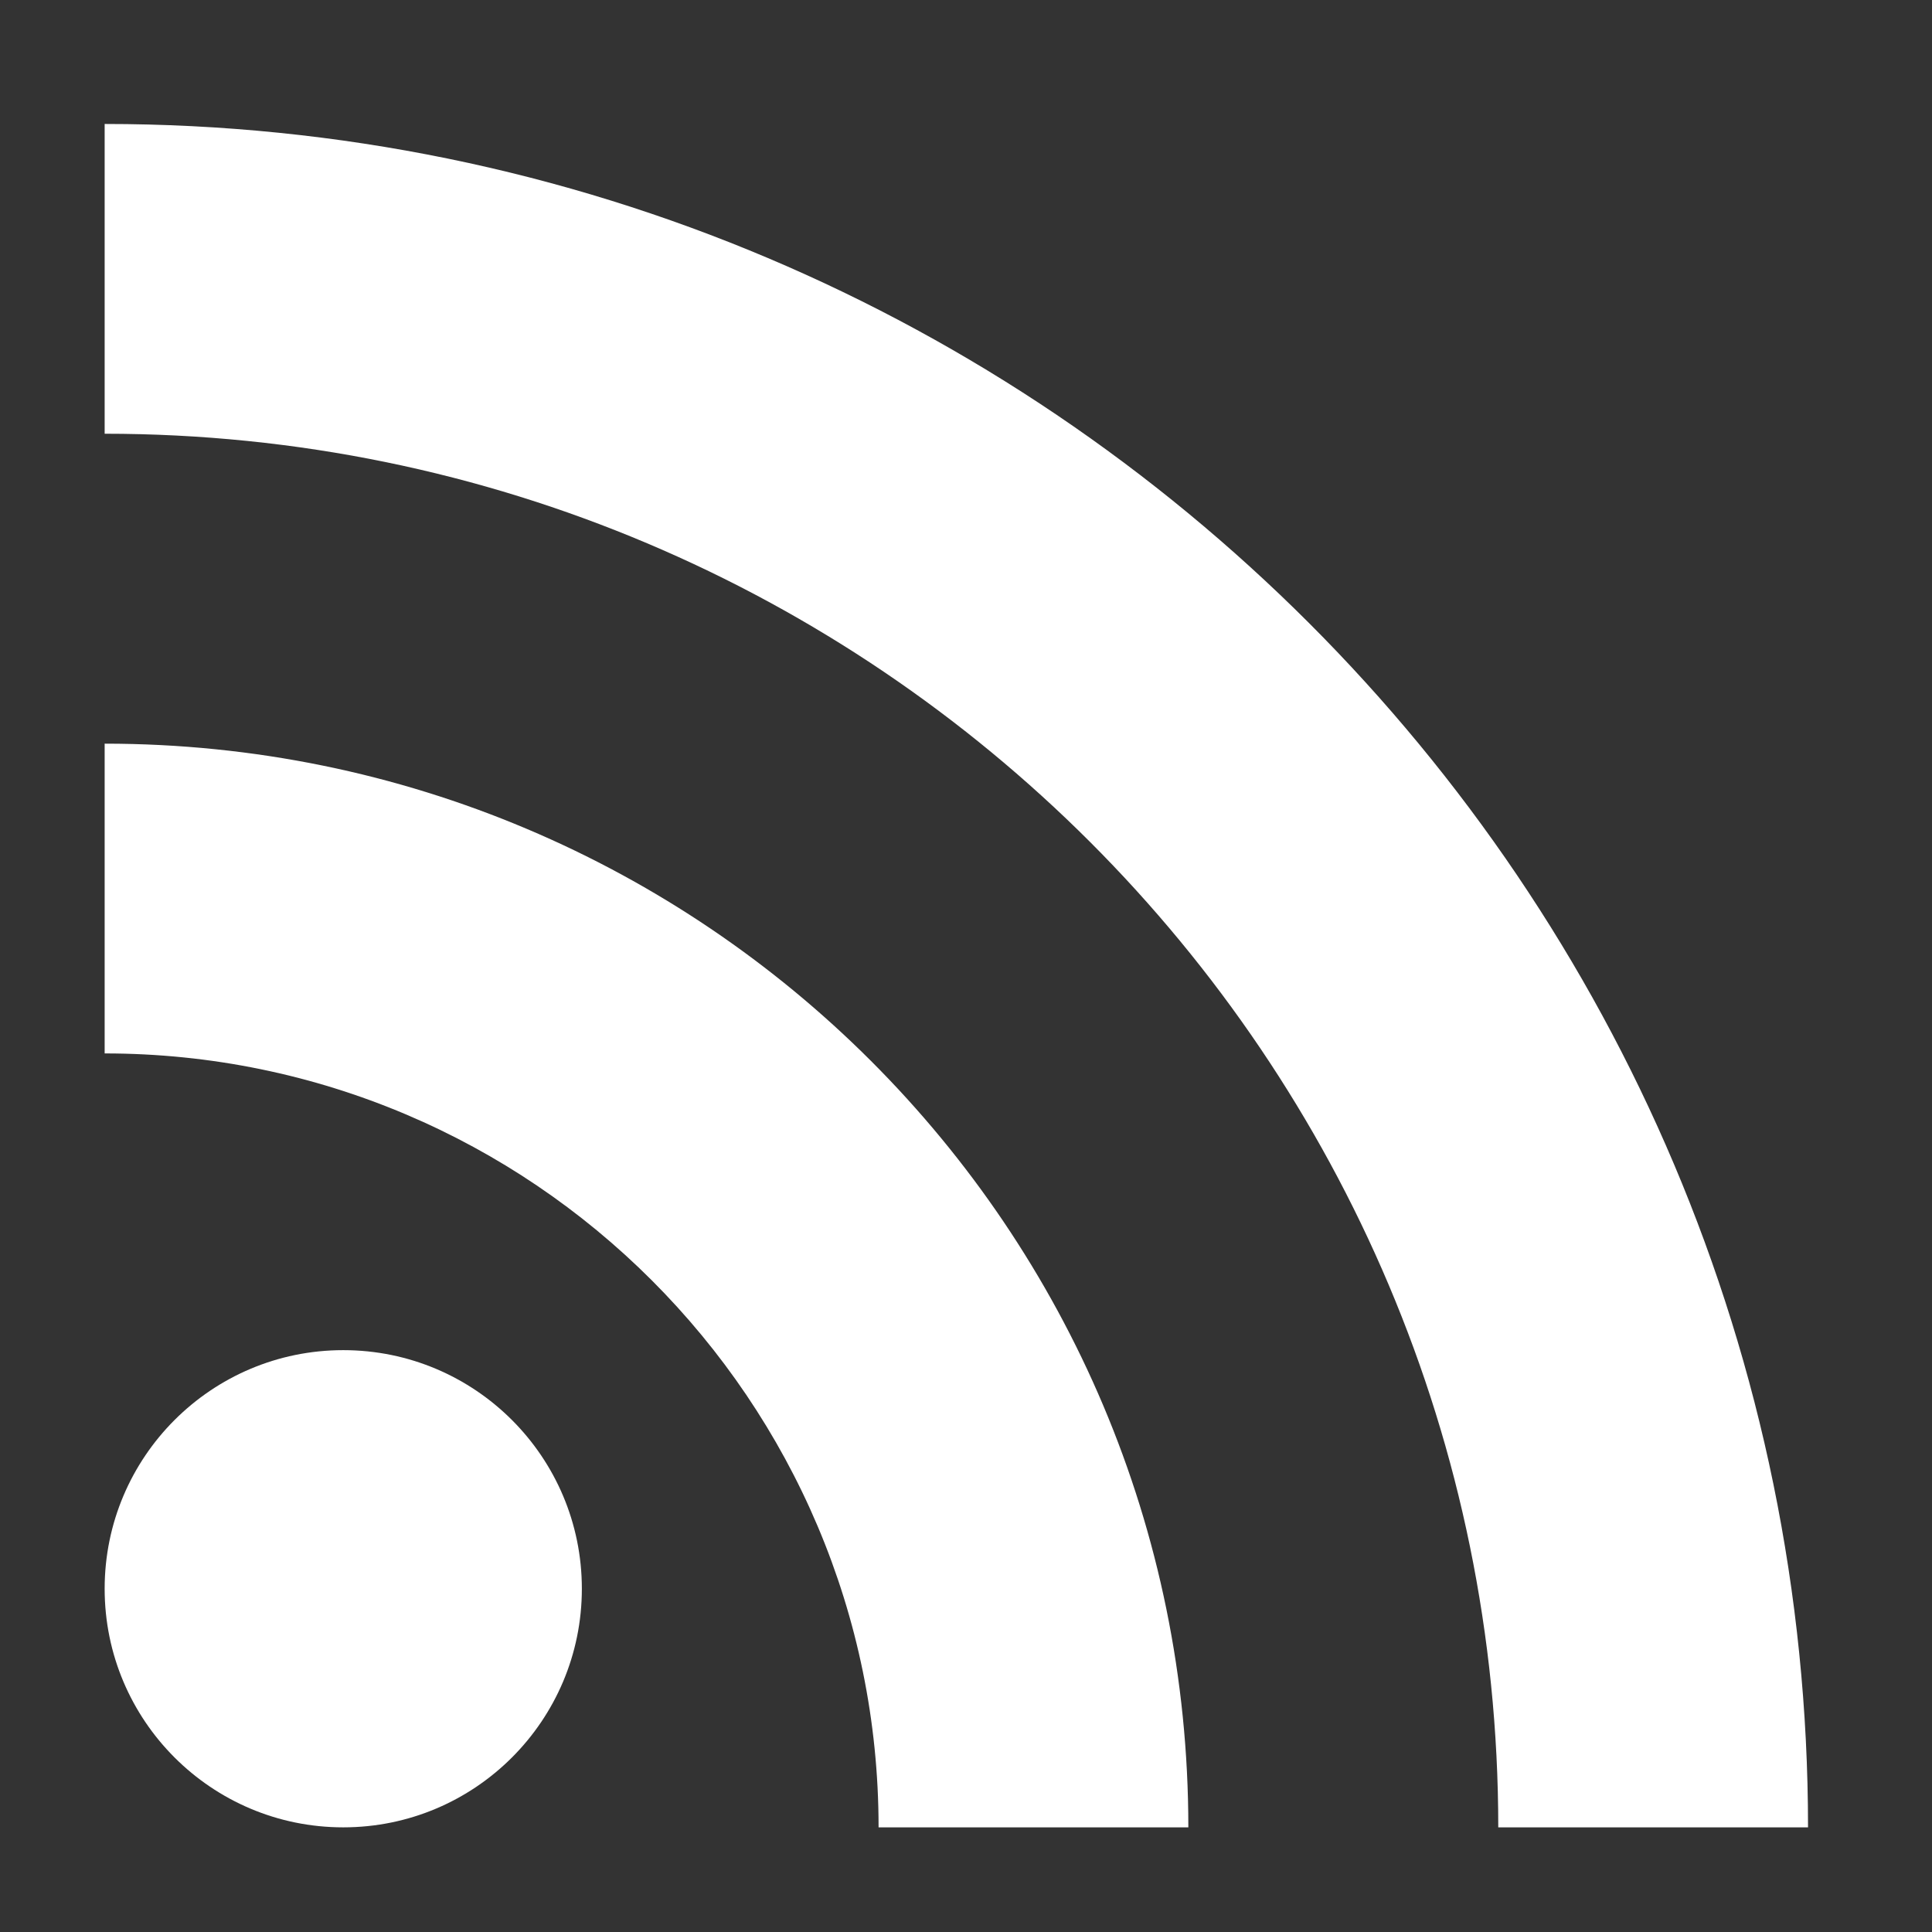
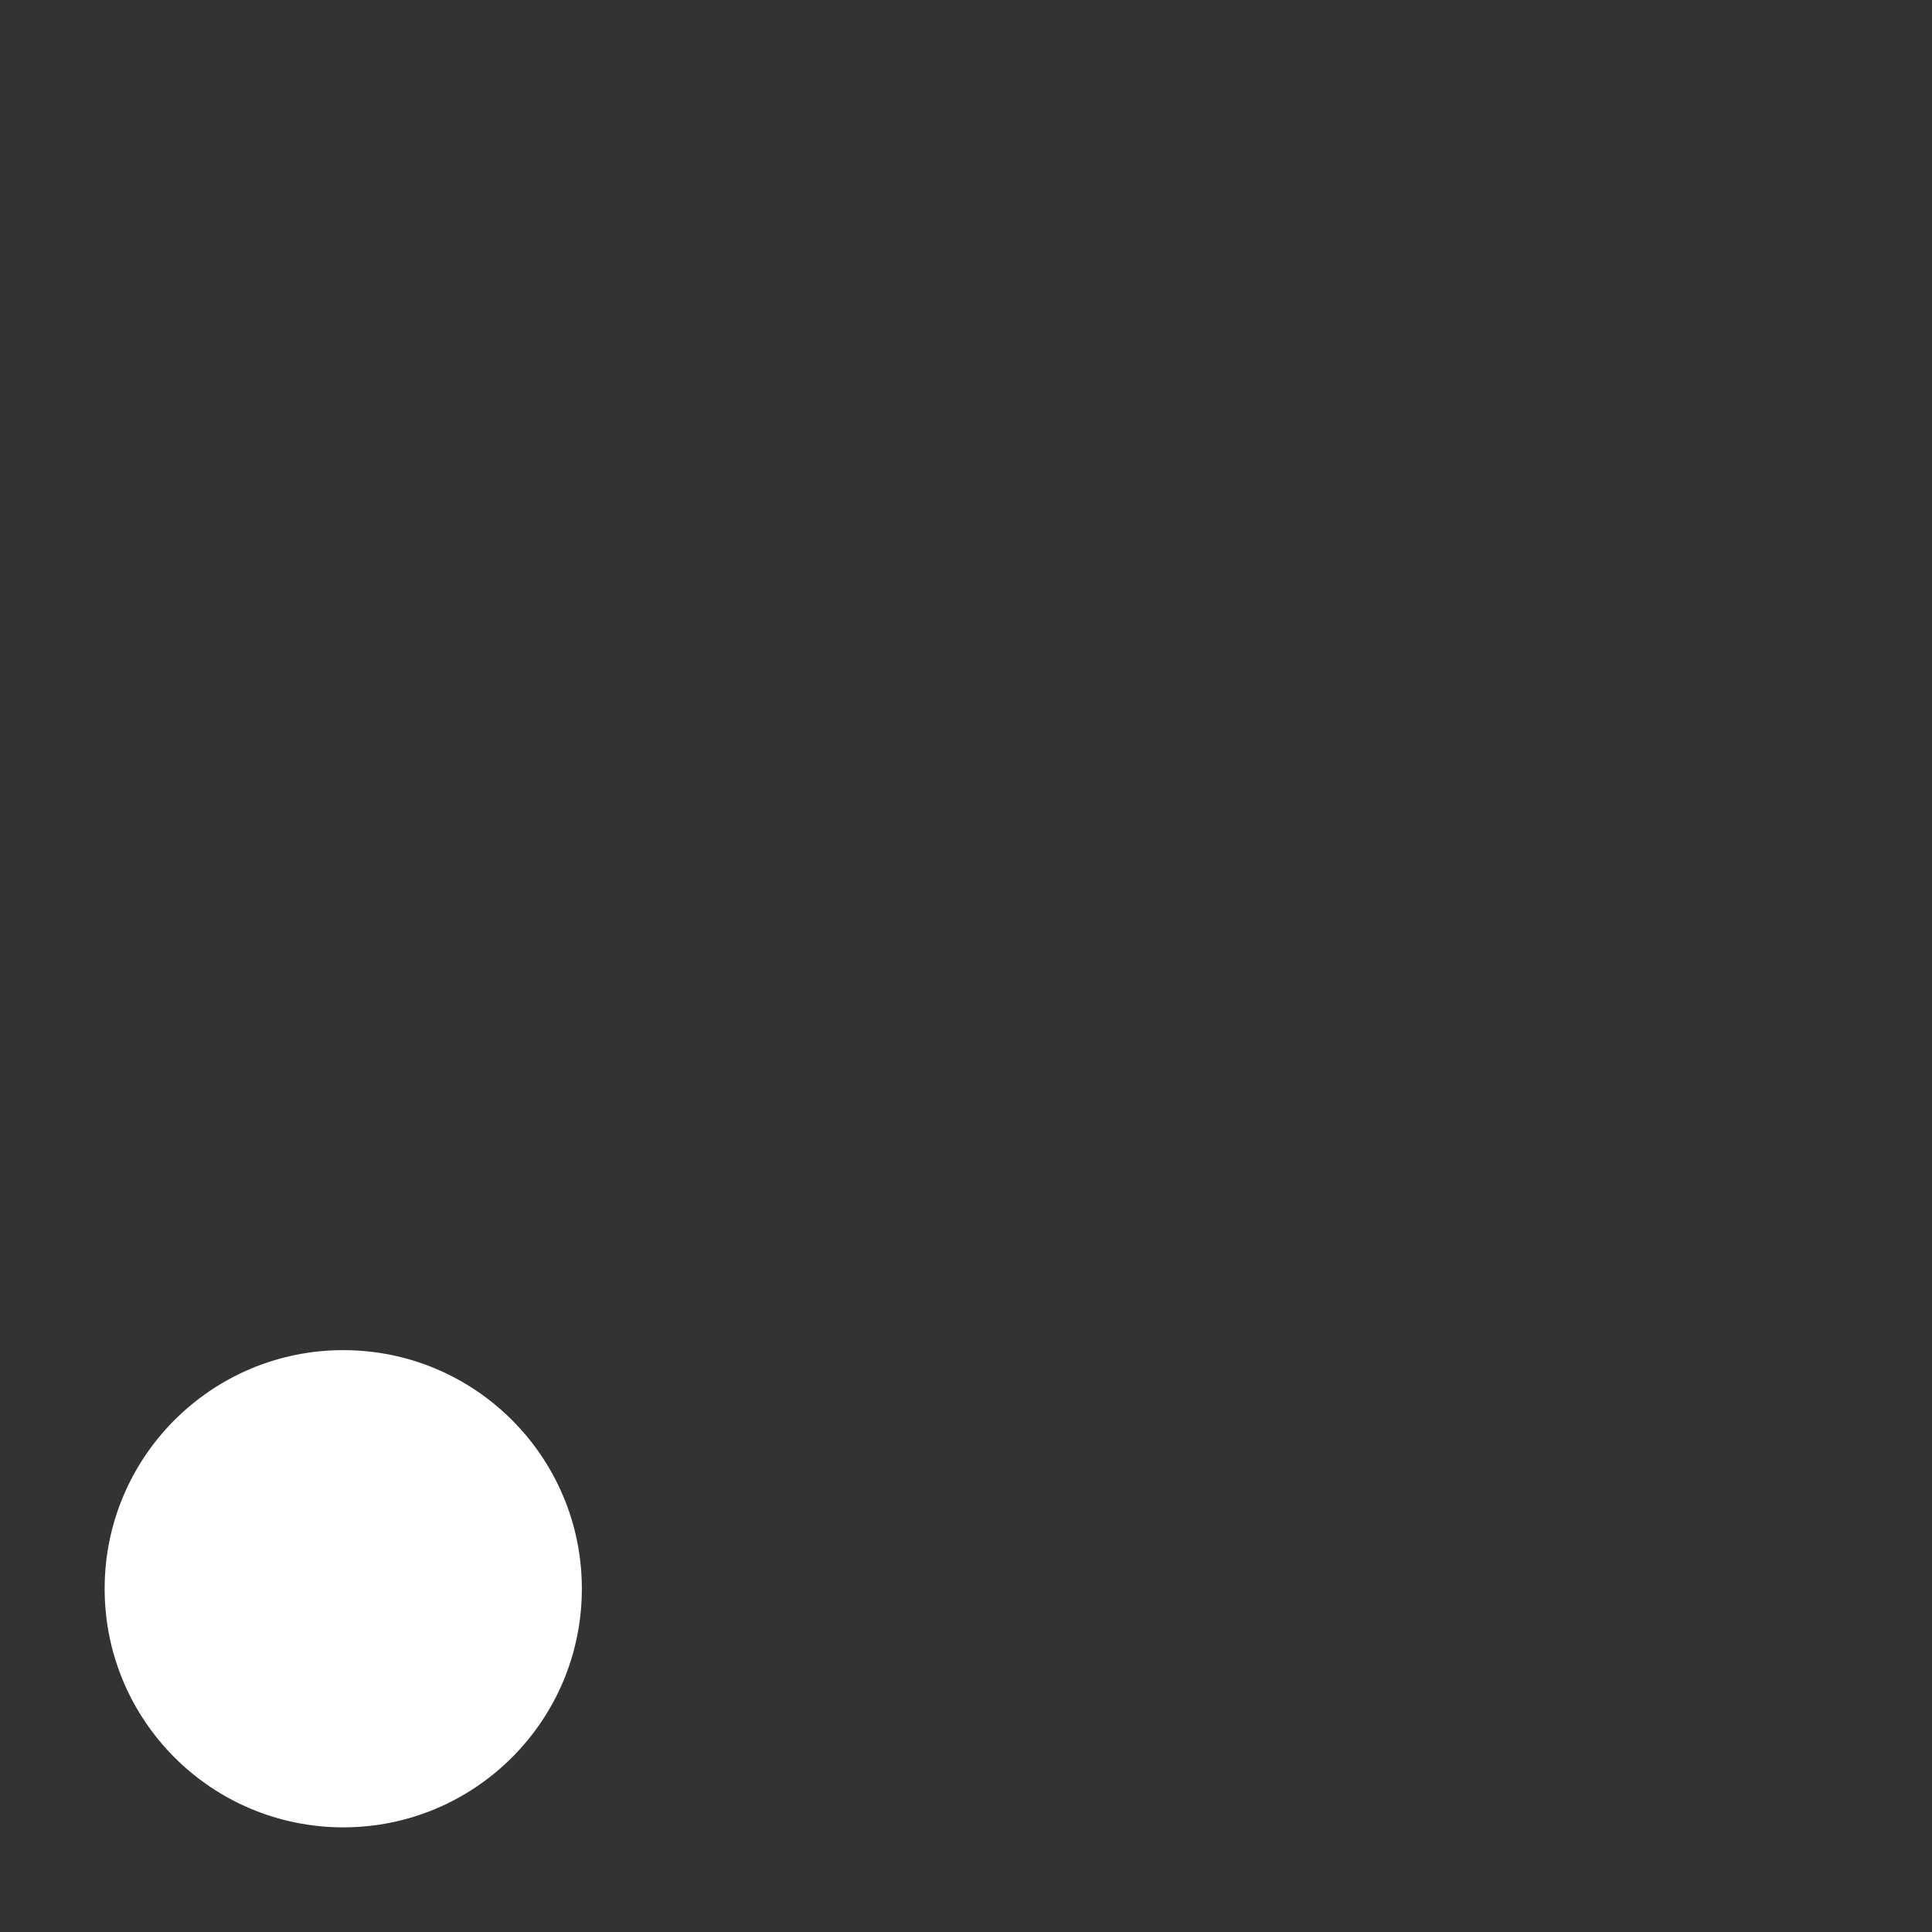
<svg xmlns="http://www.w3.org/2000/svg" version="1.1" id="Layer_1" x="0px" y="0px" viewBox="0 0 1200 1200" style="enable-background:new 0 0 1200 1200;" xml:space="preserve">
  <rect x="0" y="0" width="1200" height="1200" fill="#333333" stroke="none" />
  <style type="text/css">
	.st0{fill:#FFFFFF;}
</style>
  <circle class="st0" cx="213.2" cy="986.8" r="148.2" />
-   <path class="st0" d="M65,77v192.4c478,0,865.6,387.6,865.6,865.6H1123C1123,550.9,649.1,77,65,77z M65,461.9v192.4  c265.2,0,480.7,215.5,480.7,480.7h192.4C738.1,763.1,436.9,461.9,65,461.9z" />
</svg>